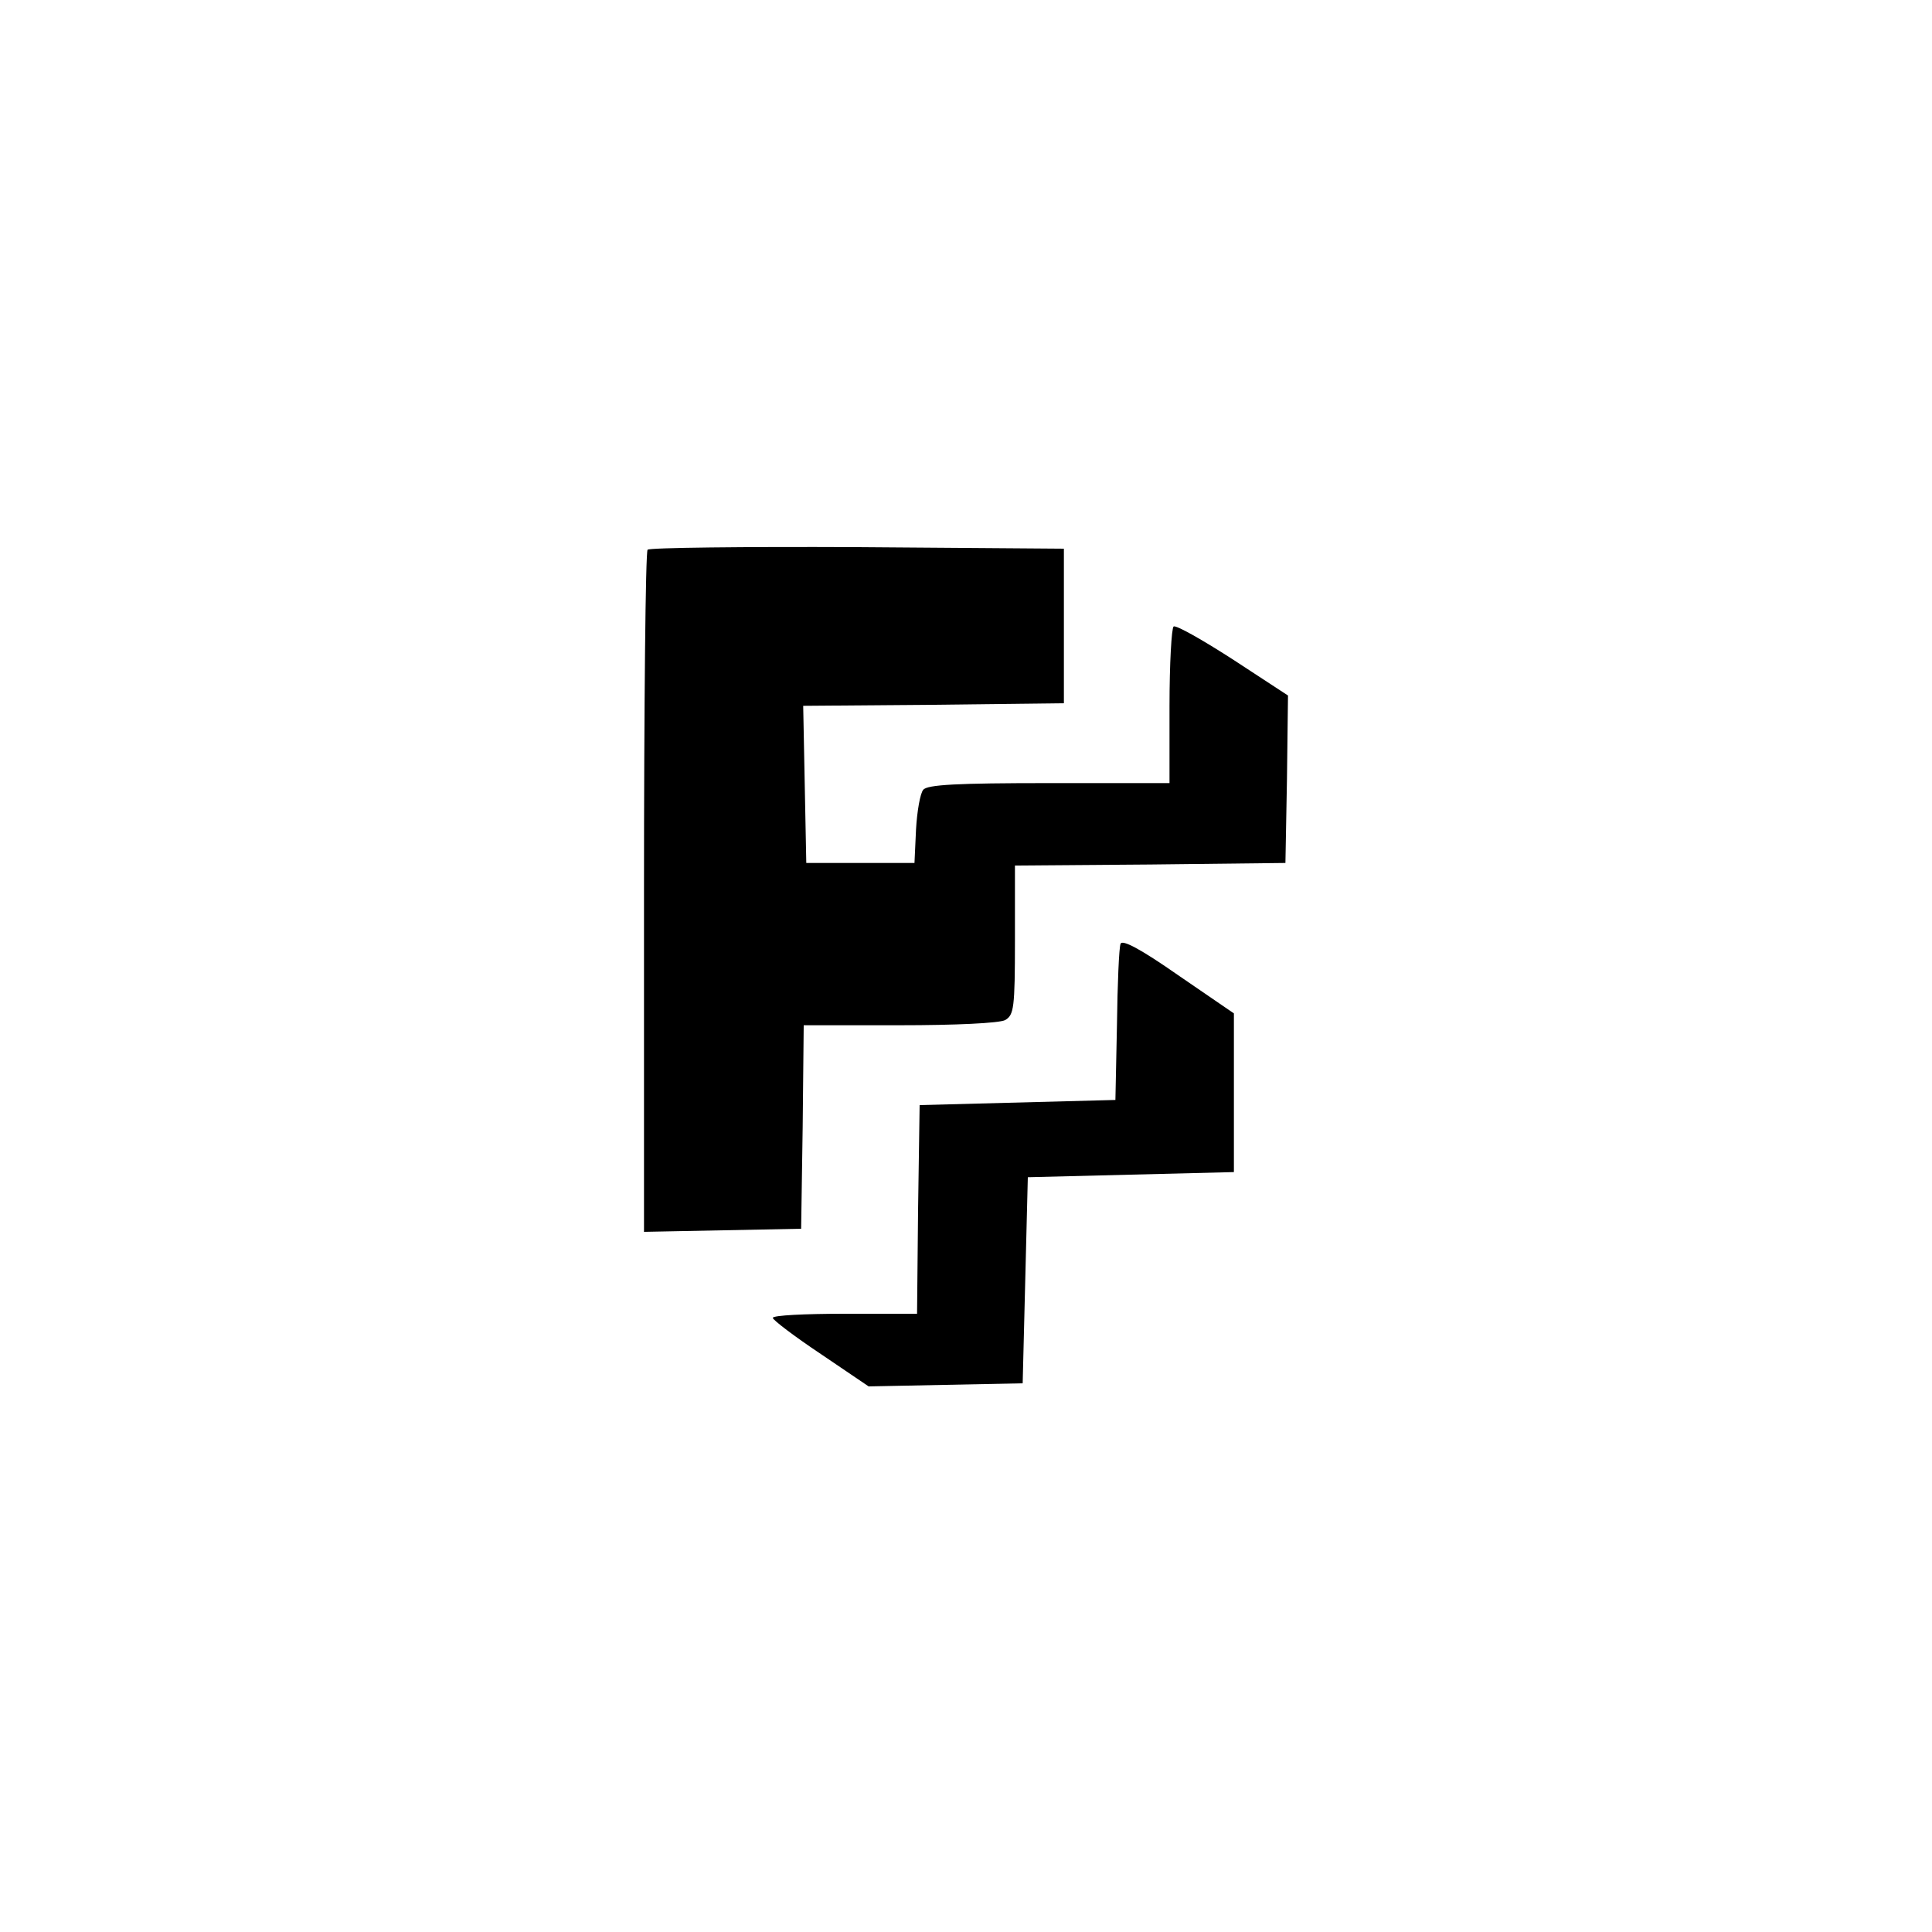
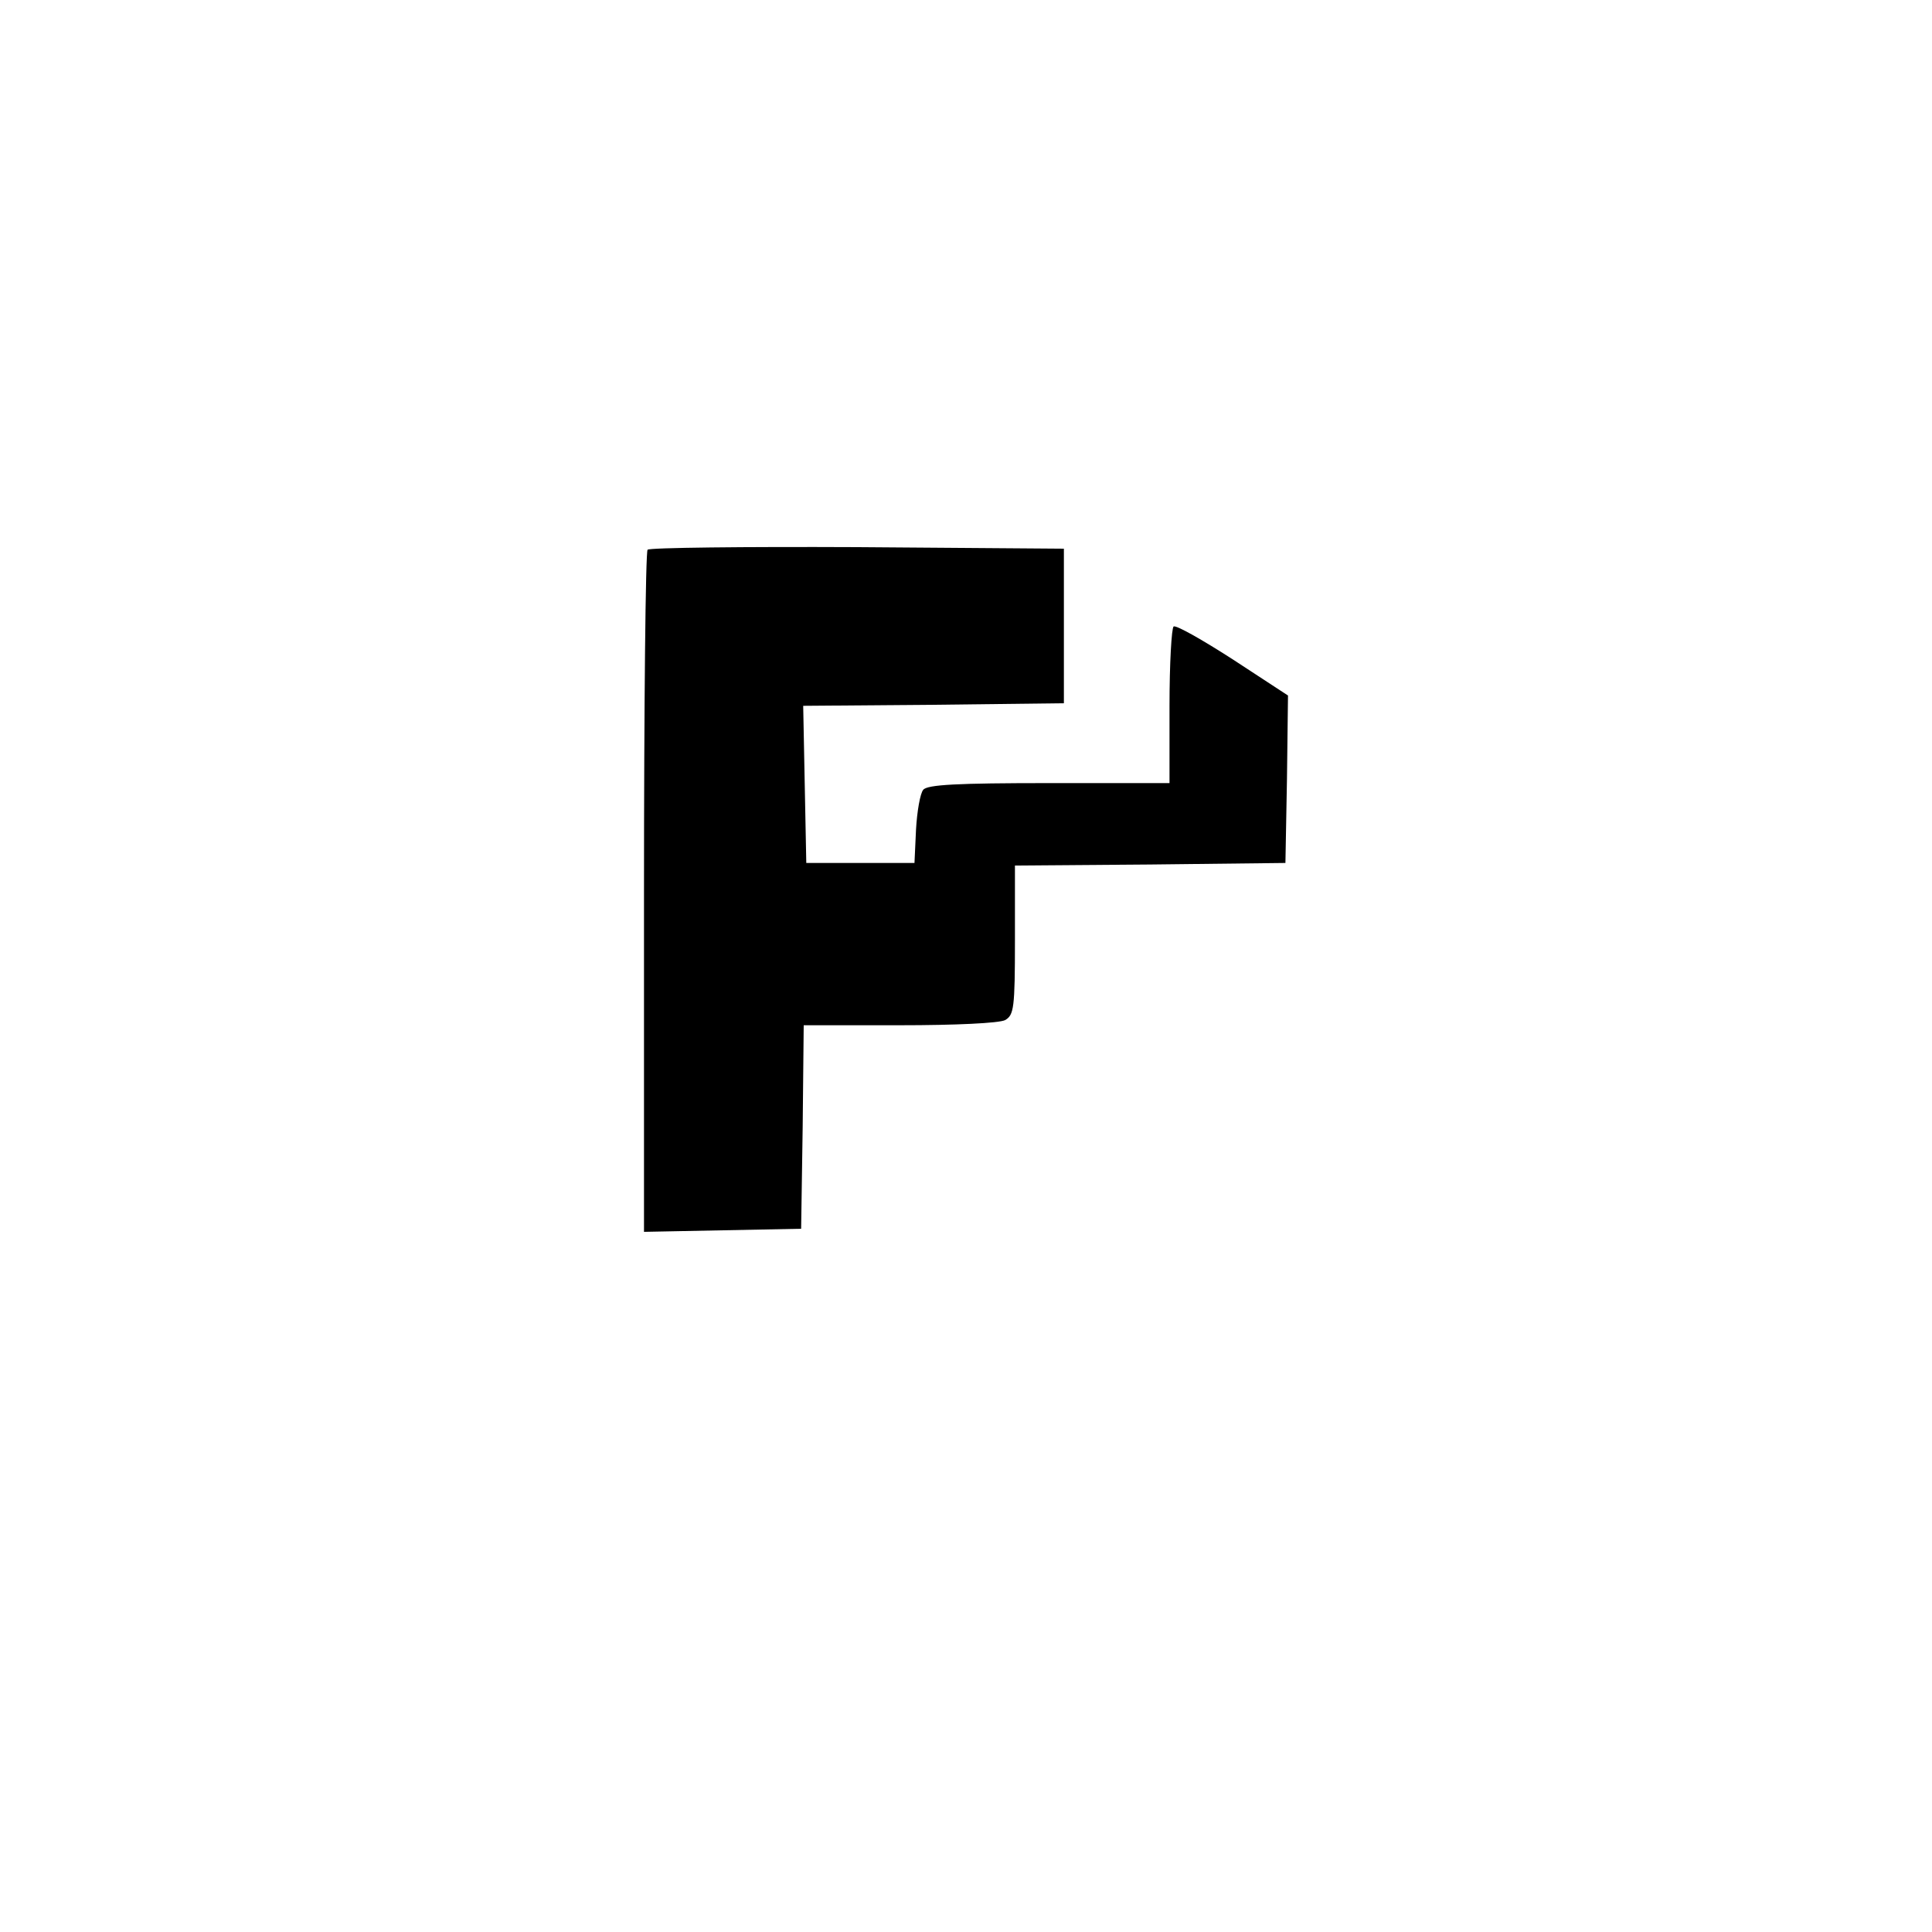
<svg xmlns="http://www.w3.org/2000/svg" version="1.0" width="375pt" height="375pt" viewBox="0 0 375 375" preserveAspectRatio="xMidYMid meet">
  <g transform="translate(0,375) scale(0.1,-0.1)" fill="#000000" stroke="none">
    <path d="M1257 2683 c-4 -3 -7 -303 -7 -665 l0 -659 153 3 152 3 3 198 2 197 186 0 c109 0 193 4 205 10 17 10 19 23 19 155 l0 145 263 2 262 3 3 163 2 162 -107 70 c-59 38 -110 67 -115 64 -4 -3 -8 -72 -8 -155 l0 -149 -234 0 c-178 0 -236 -3 -244 -13 -6 -7 -12 -42 -14 -77 l-3 -65 -105 0 -105 0 -3 152 -3 153 253 2 253 3 0 150 0 150 -401 3 c-220 1 -403 -1 -407 -5z" />
-     <path d="M2175 1918 c-3 -7 -6 -78 -7 -158 l-3 -145 -190 -5 -190 -5 -3 -202 -2 -203 -140 0 c-77 0 -140 -3 -140 -8 0 -4 42 -36 93 -70 l93 -63 149 3 150 3 5 200 5 200 200 5 200 5 0 154 0 154 -108 74 c-73 51 -109 70 -112 61z" />
  </g>
</svg>